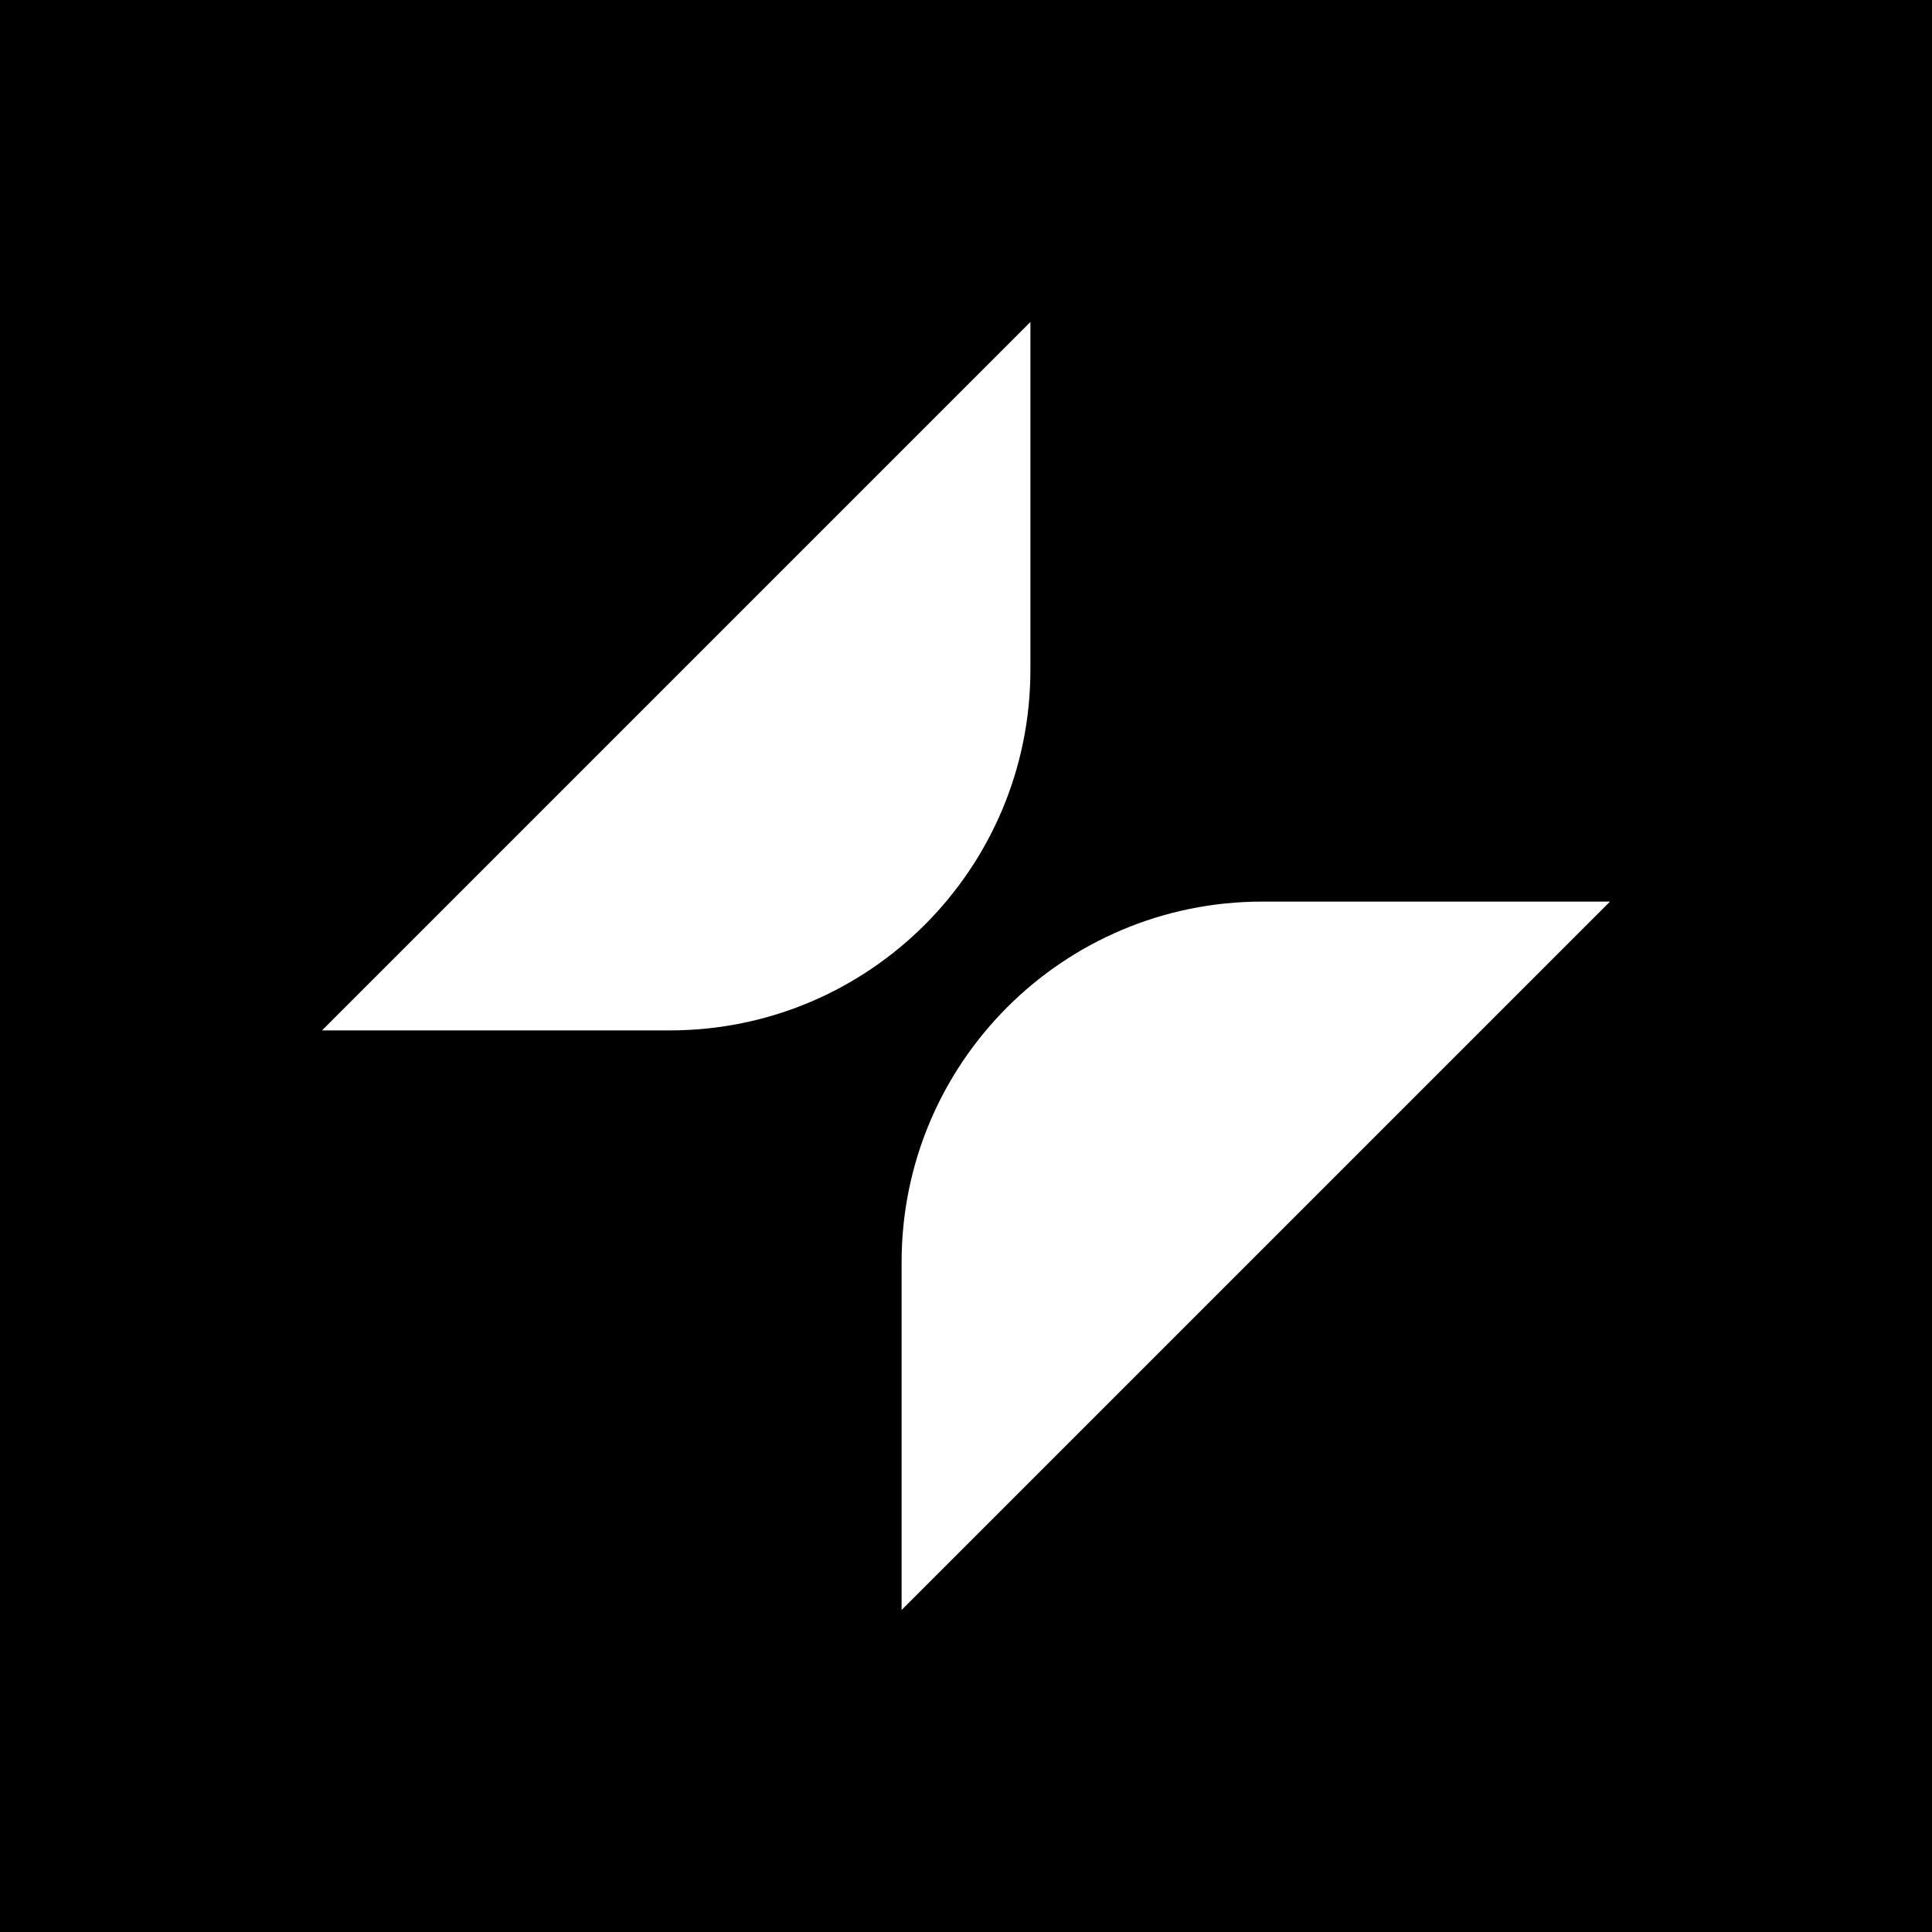
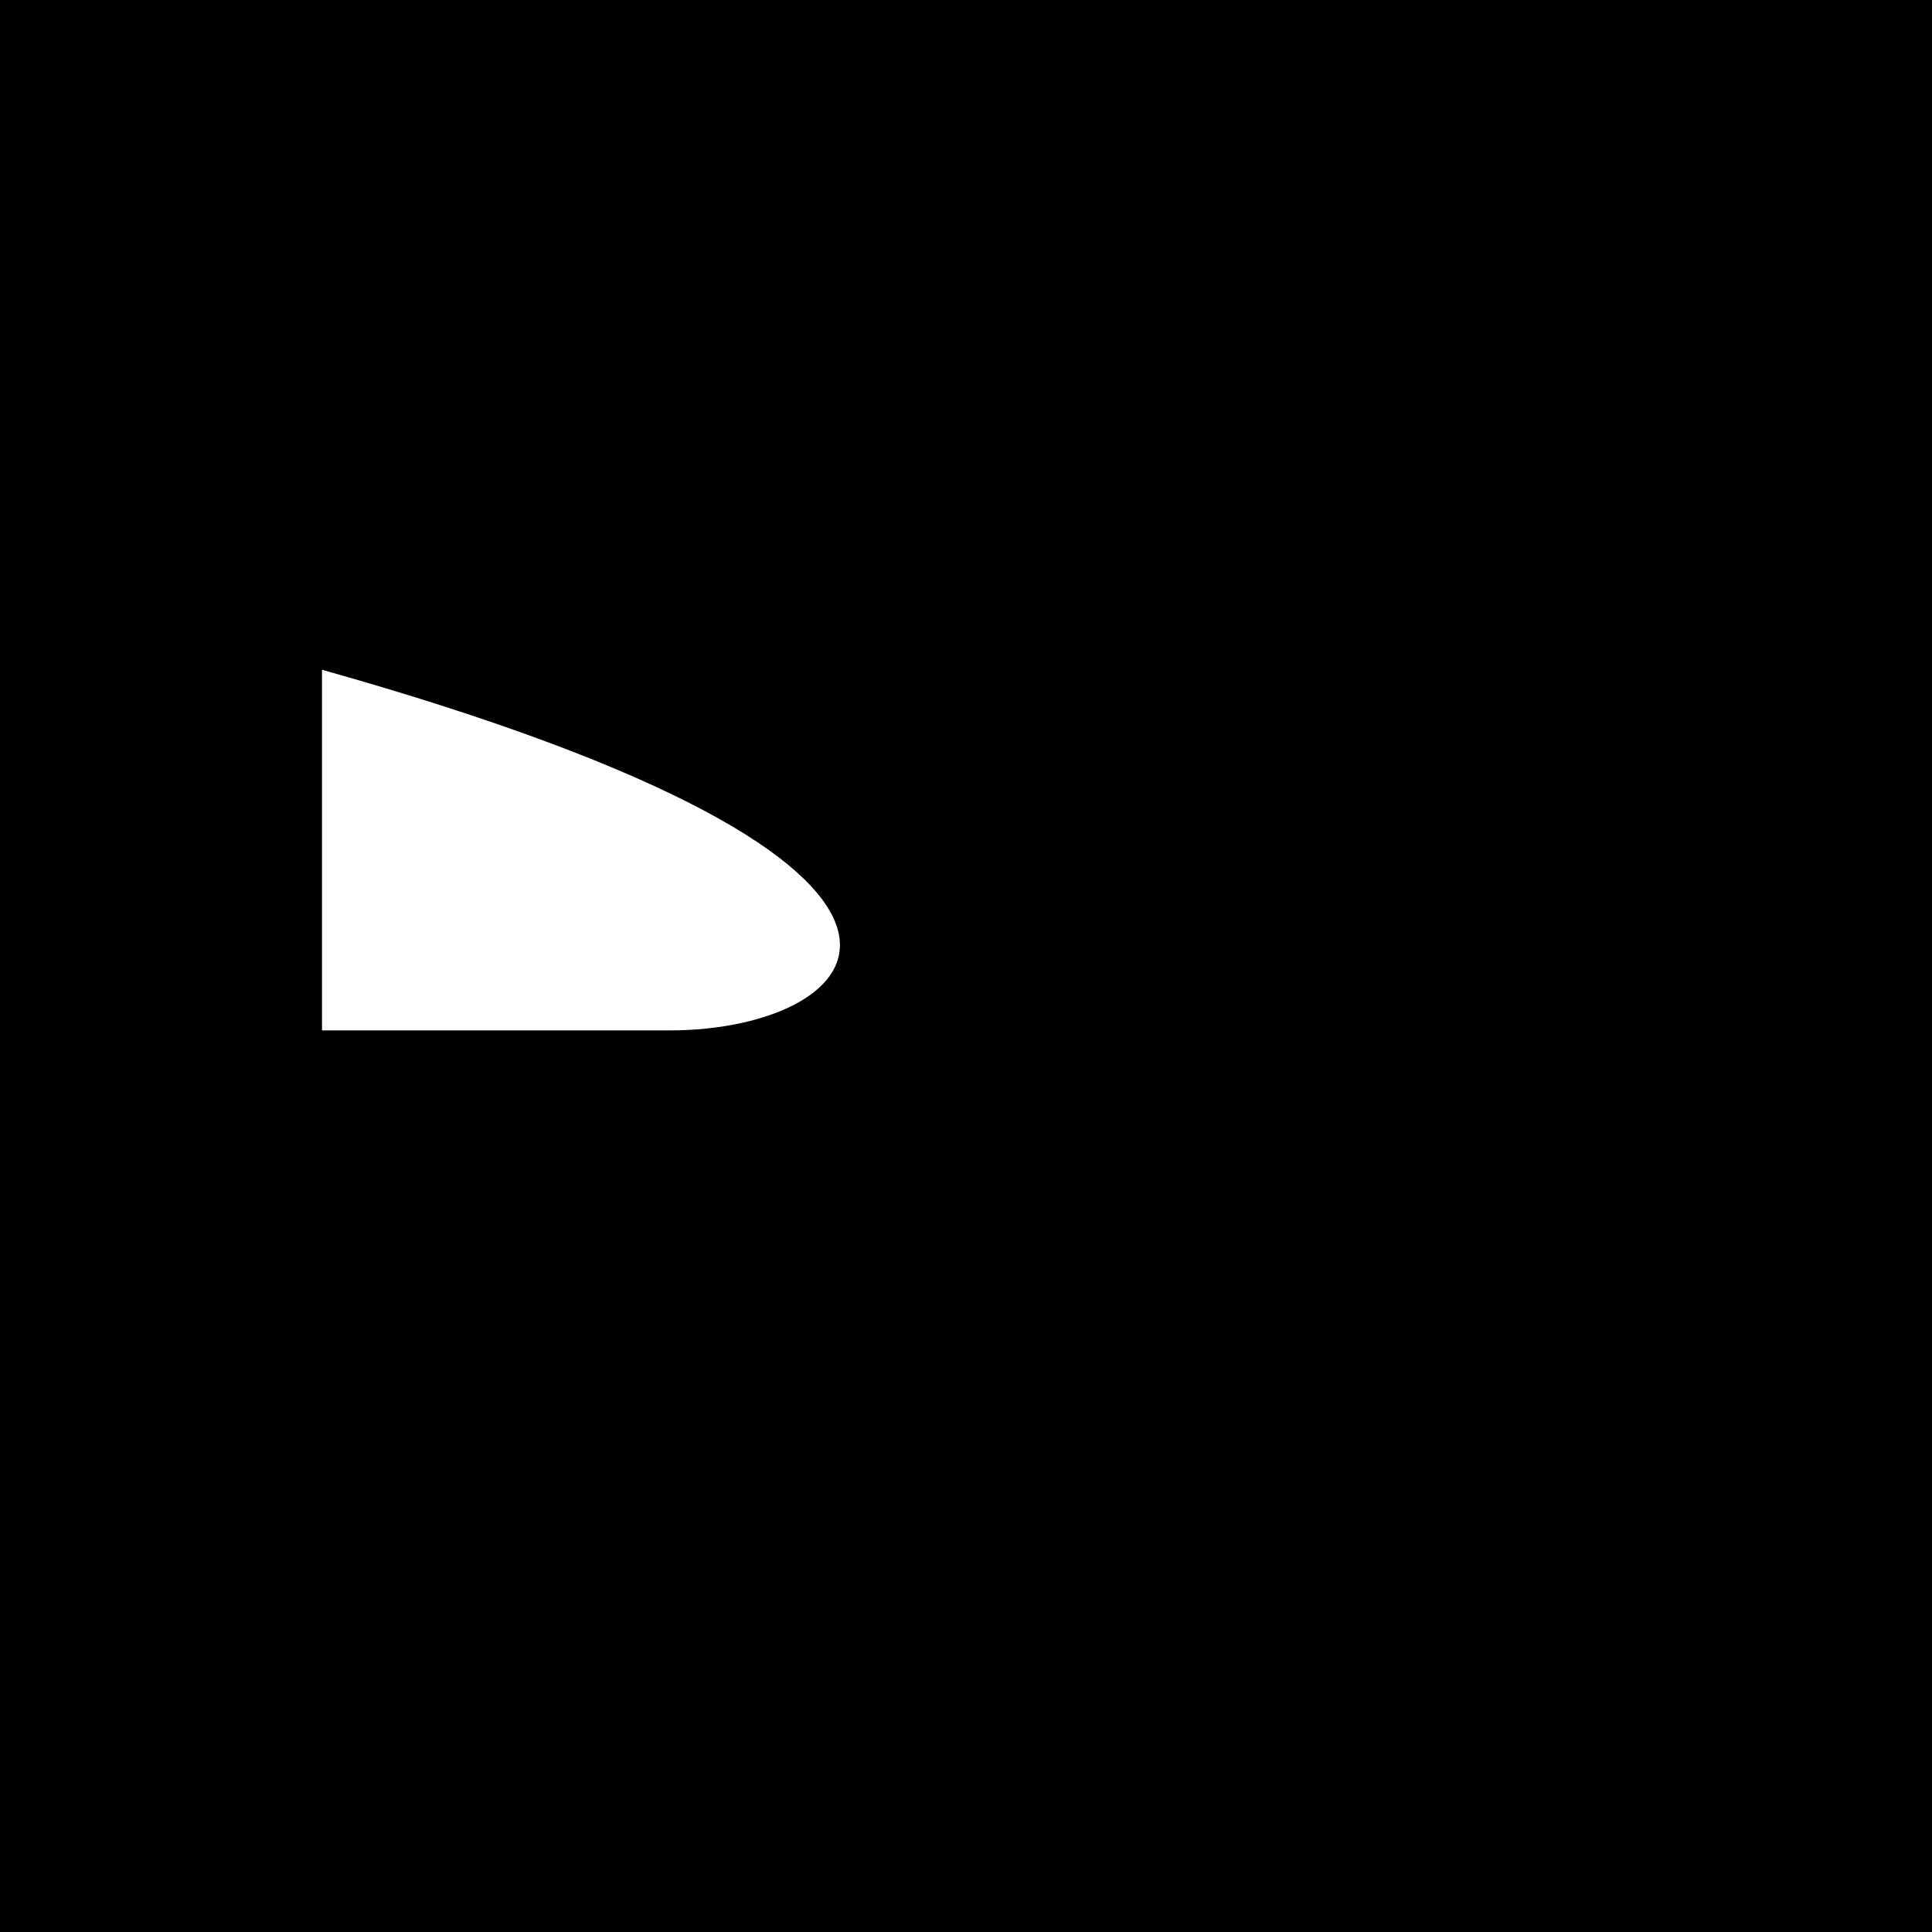
<svg xmlns="http://www.w3.org/2000/svg" width="60" height="60" viewBox="0 0 60 60" fill="none">
  <rect width="60" height="60" fill="black" />
-   <path d="M10 32L32 10V20.8C32 26.986 26.986 32 20.8 32H10Z" fill="white" />
-   <path d="M28 39.2C28 33.014 33.014 28 39.2 28H50L28 50V39.2Z" fill="white" />
+   <path d="M10 32V20.8C32 26.986 26.986 32 20.8 32H10Z" fill="white" />
</svg>